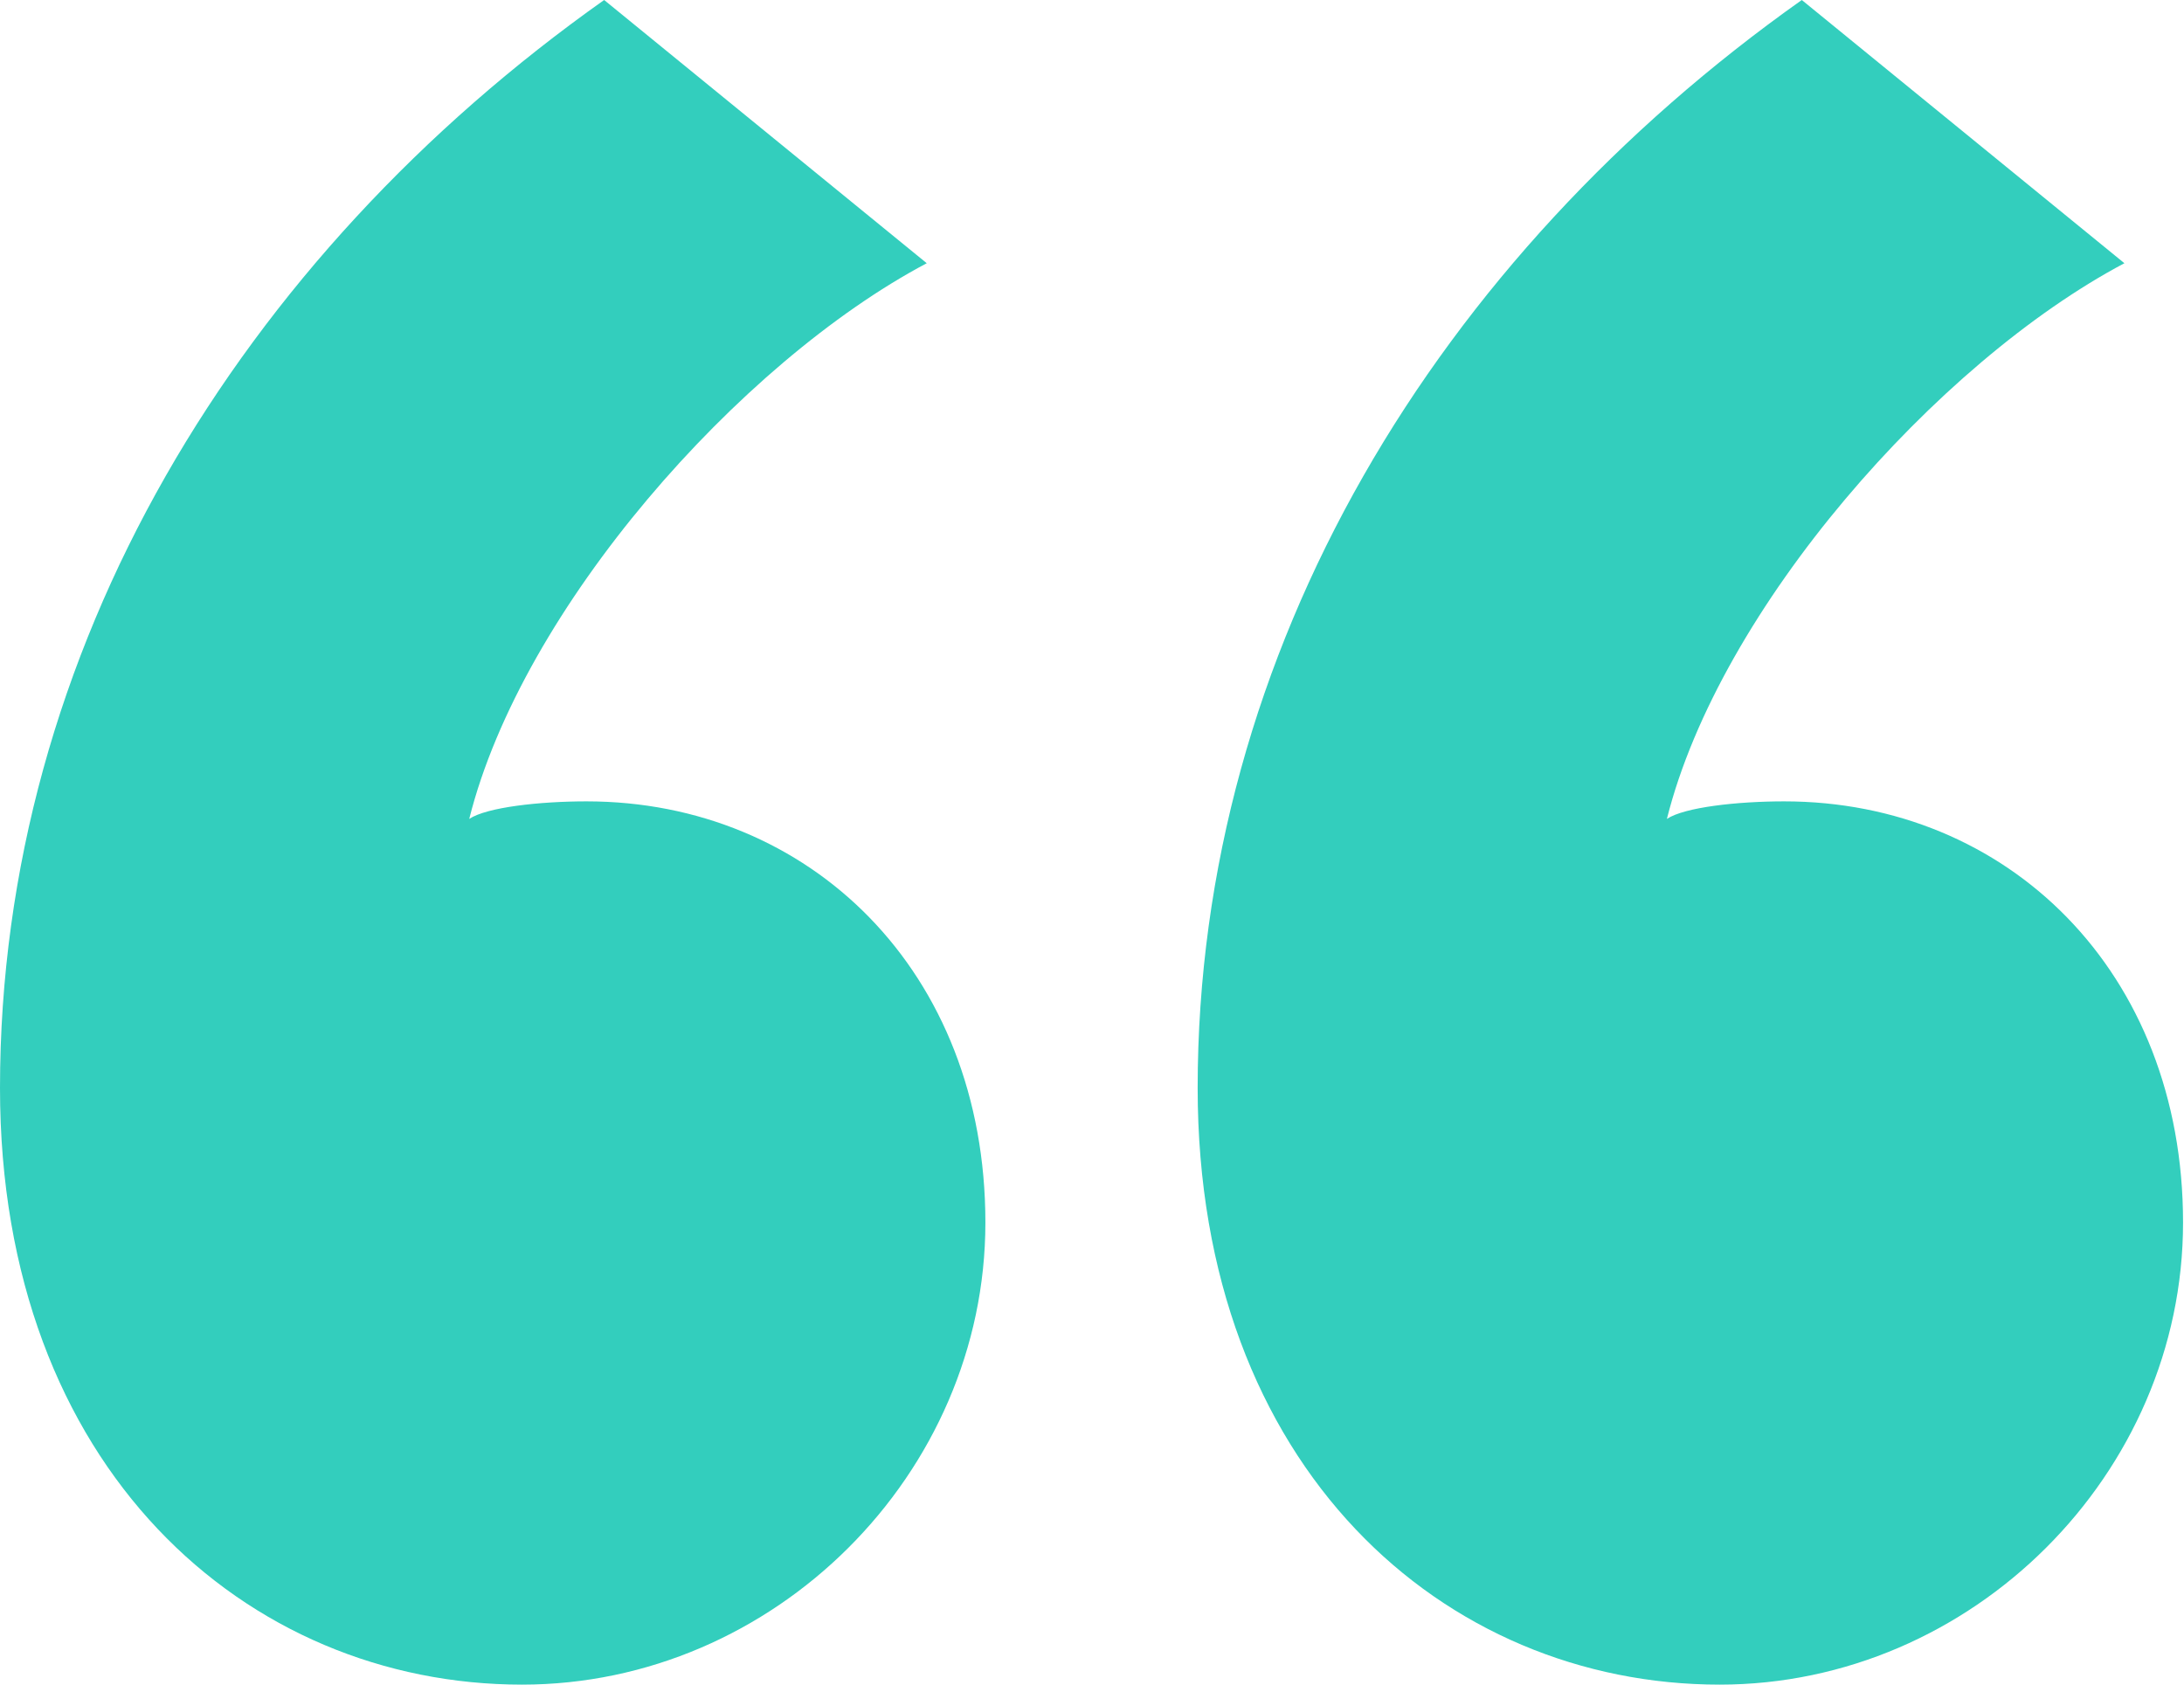
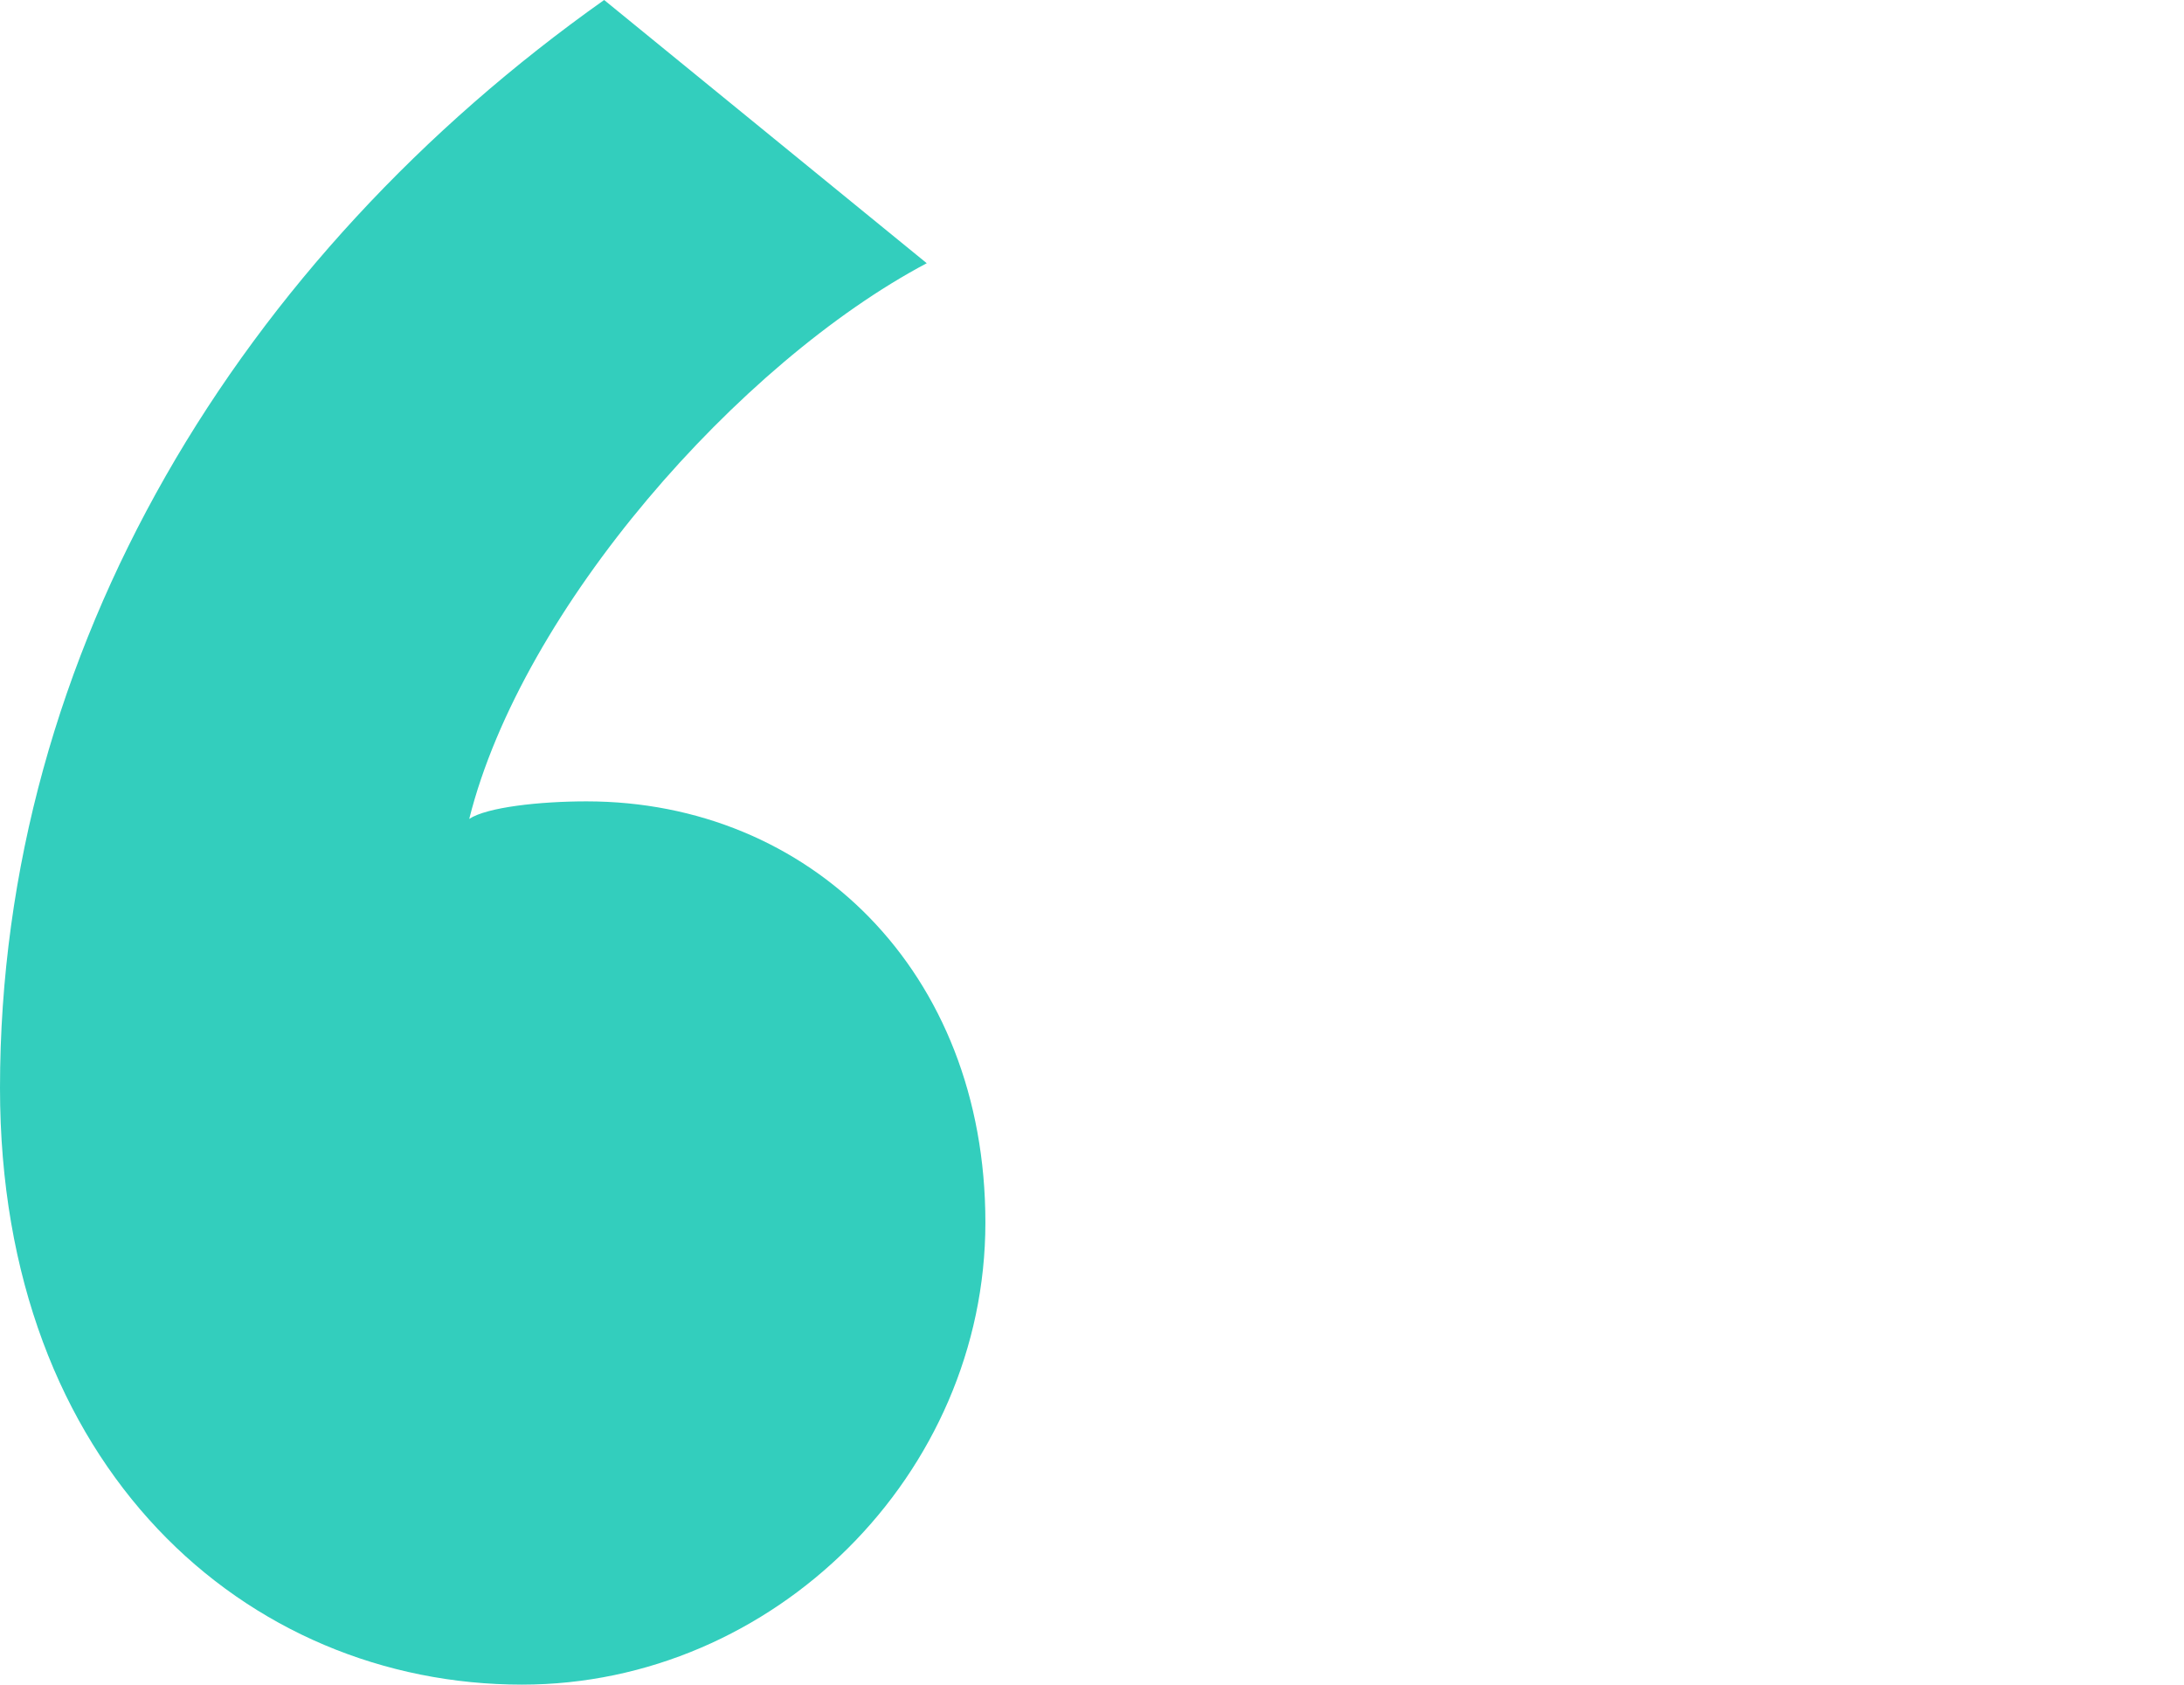
<svg xmlns="http://www.w3.org/2000/svg" width="140" height="108" viewBox="0 0 140 108" fill="none">
  <path d="M0 69.75C0 94.125 15.792 108 33.463 108C49.631 108 63.166 94.5 63.166 78.375C63.166 62.25 51.887 51.375 37.599 51.375C34.591 51.375 31.207 51.75 30.079 52.5C33.463 39 47.375 23.25 59.407 16.875L38.727 0C15.416 16.5 0 41.625 0 69.75Z" fill="#33CEBD" />
-   <path d="M76.773 69.75C76.773 94.125 92.565 108 110.236 108C126.404 108 139.939 94.5 139.939 78.375C139.939 62.25 128.66 51.375 114.372 51.375C111.364 51.375 107.98 51.75 106.852 52.5C110.236 39 124.148 23.25 136.18 16.875L115.5 0C92.189 16.5 76.773 41.625 76.773 69.75Z" fill="#33CEBD" />
</svg>